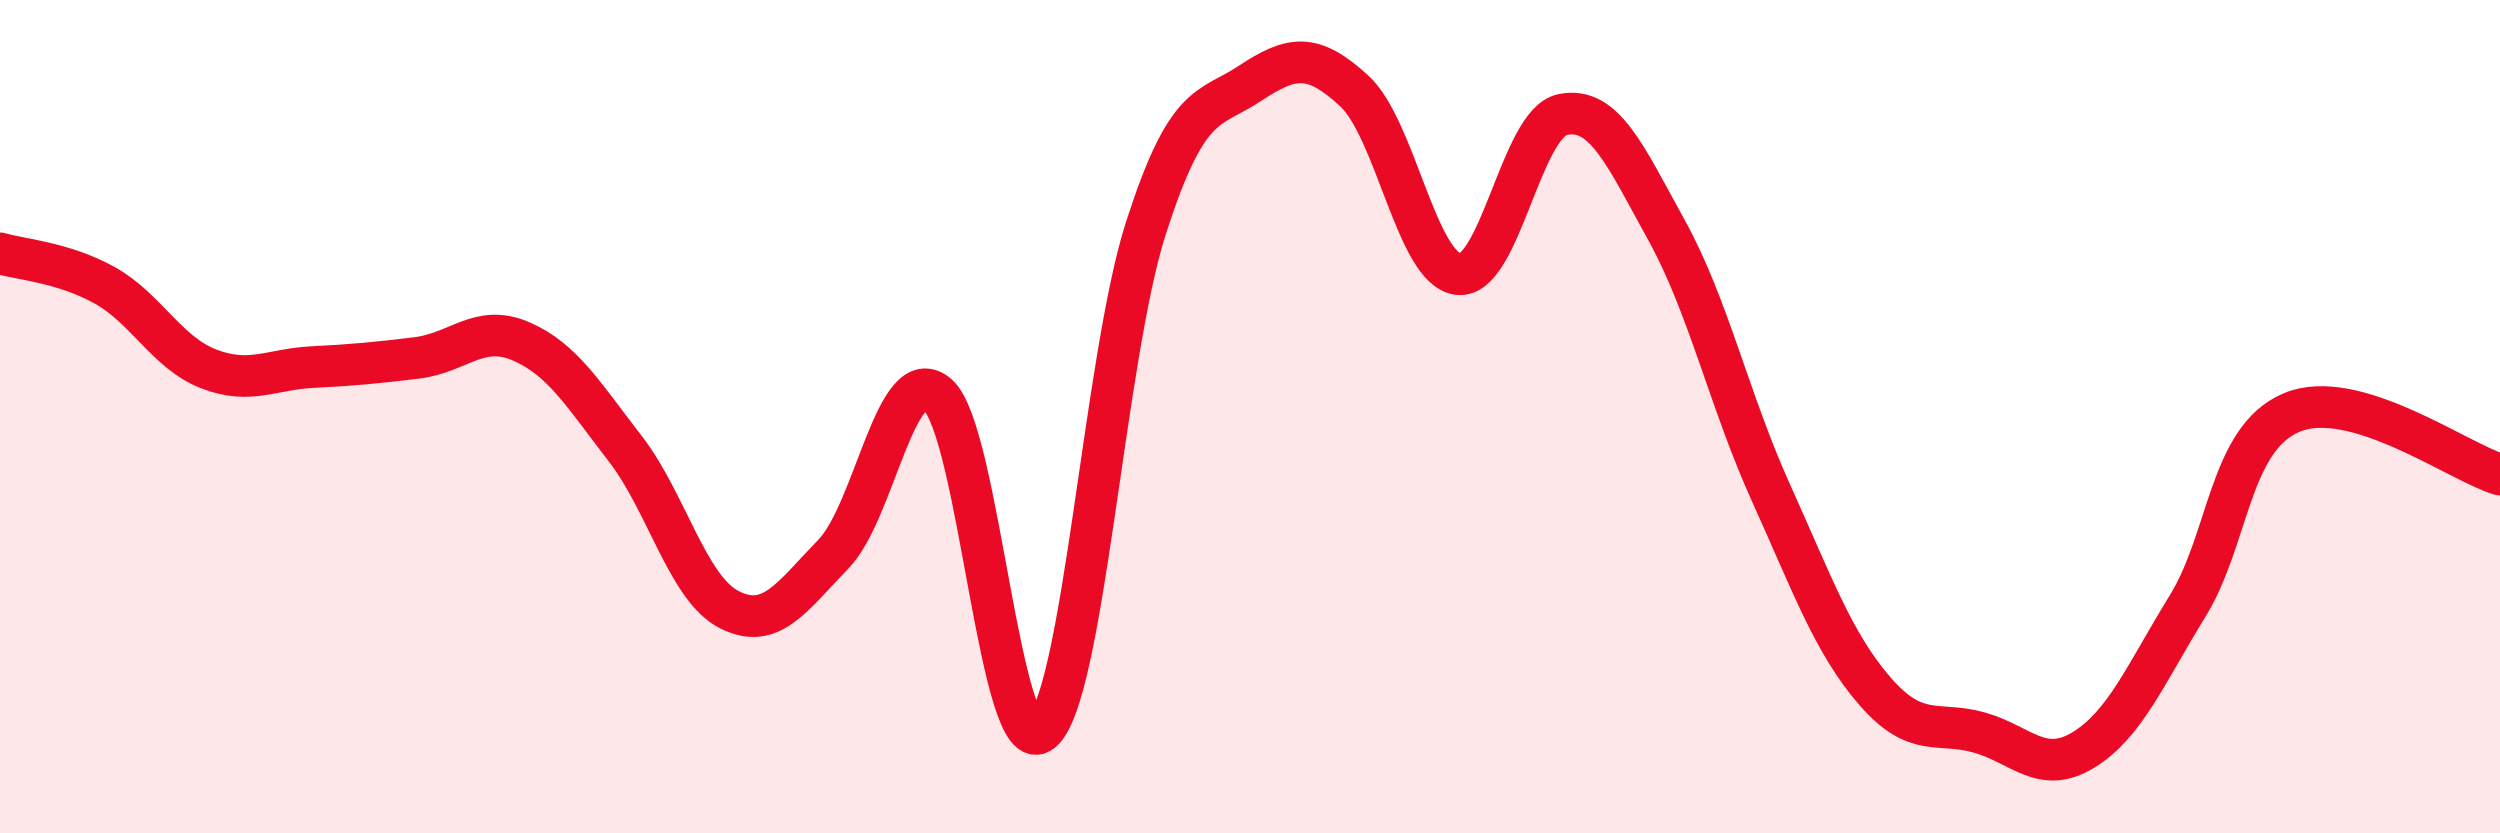
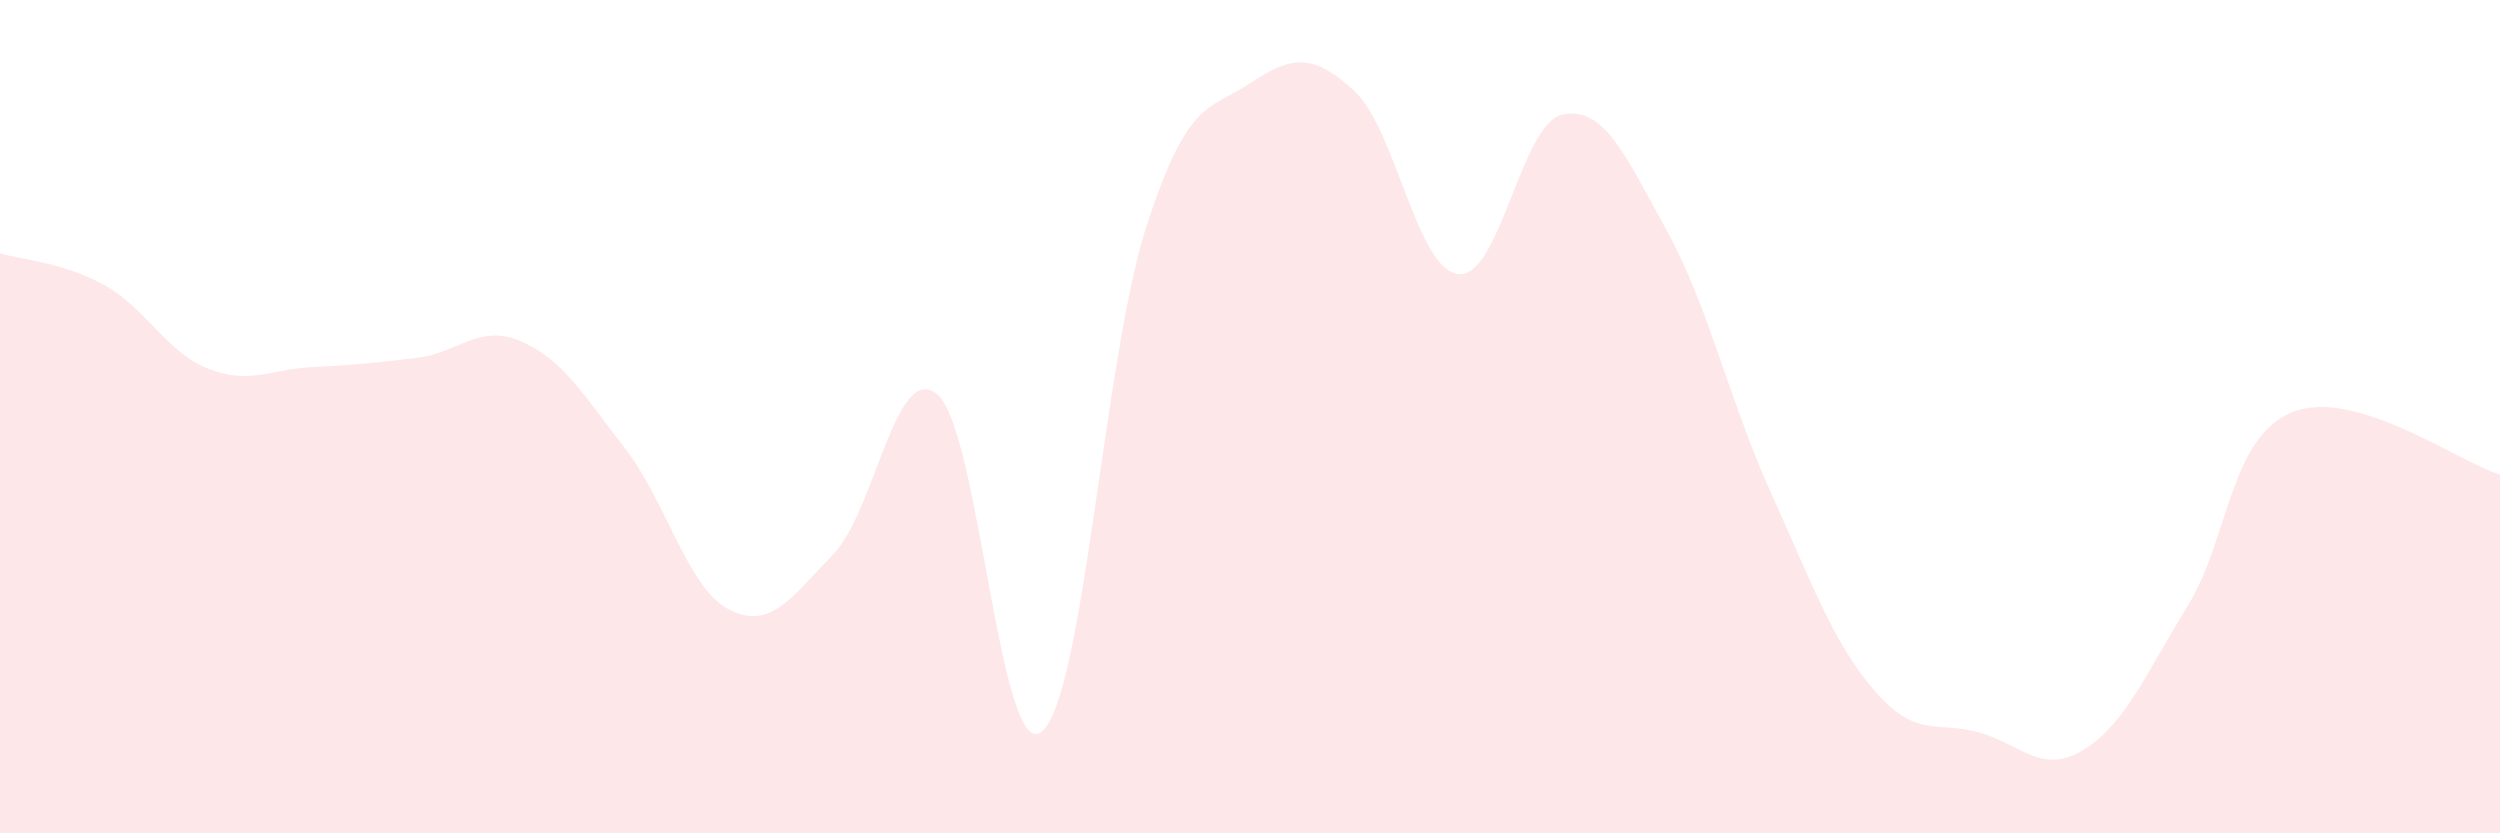
<svg xmlns="http://www.w3.org/2000/svg" width="60" height="20" viewBox="0 0 60 20">
  <path d="M 0,6.08 C 0.5,6.23 1.5,6.29 2.5,6.84 C 3.5,7.39 4,8.46 5,8.85 C 6,9.24 6.5,8.86 7.5,8.81 C 8.5,8.76 9,8.71 10,8.59 C 11,8.47 11.5,7.76 12.5,8.19 C 13.5,8.62 14,9.47 15,10.76 C 16,12.05 16.5,14.12 17.5,14.63 C 18.5,15.14 19,14.33 20,13.3 C 21,12.27 21.5,8.62 22.5,9.47 C 23.5,10.32 24,18.36 25,17.56 C 26,16.76 26.5,8.59 27.5,5.48 C 28.5,2.37 29,2.66 30,2 C 31,1.34 31.5,1.26 32.5,2.18 C 33.5,3.1 34,6.47 35,6.58 C 36,6.69 36.5,2.96 37.5,2.75 C 38.5,2.54 39,3.72 40,5.53 C 41,7.34 41.5,9.61 42.5,11.82 C 43.5,14.03 44,15.44 45,16.59 C 46,17.74 46.5,17.3 47.5,17.58 C 48.5,17.86 49,18.61 50,18 C 51,17.39 51.5,16.17 52.5,14.55 C 53.5,12.93 53.5,10.53 55,9.9 C 56.5,9.27 59,11.09 60,11.39L60 20L0 20Z" fill="#EB0A25" opacity="0.1" stroke-linecap="round" stroke-linejoin="round" />
-   <path d="M 0,6.08 C 0.5,6.23 1.5,6.29 2.5,6.84 C 3.5,7.39 4,8.46 5,8.85 C 6,9.24 6.5,8.86 7.5,8.81 C 8.5,8.76 9,8.71 10,8.59 C 11,8.47 11.5,7.76 12.5,8.19 C 13.5,8.62 14,9.47 15,10.76 C 16,12.05 16.5,14.12 17.5,14.63 C 18.5,15.14 19,14.33 20,13.3 C 21,12.27 21.5,8.62 22.5,9.47 C 23.5,10.32 24,18.36 25,17.56 C 26,16.76 26.5,8.59 27.5,5.48 C 28.5,2.37 29,2.66 30,2 C 31,1.34 31.5,1.26 32.5,2.18 C 33.5,3.1 34,6.47 35,6.58 C 36,6.69 36.5,2.96 37.5,2.75 C 38.5,2.54 39,3.72 40,5.53 C 41,7.34 41.5,9.61 42.5,11.82 C 43.5,14.03 44,15.44 45,16.59 C 46,17.74 46.5,17.3 47.5,17.58 C 48.5,17.86 49,18.61 50,18 C 51,17.39 51.5,16.17 52.5,14.55 C 53.5,12.93 53.5,10.53 55,9.9 C 56.5,9.27 59,11.09 60,11.39" stroke="#EB0A25" stroke-width="1" fill="none" stroke-linecap="round" stroke-linejoin="round" />
</svg>